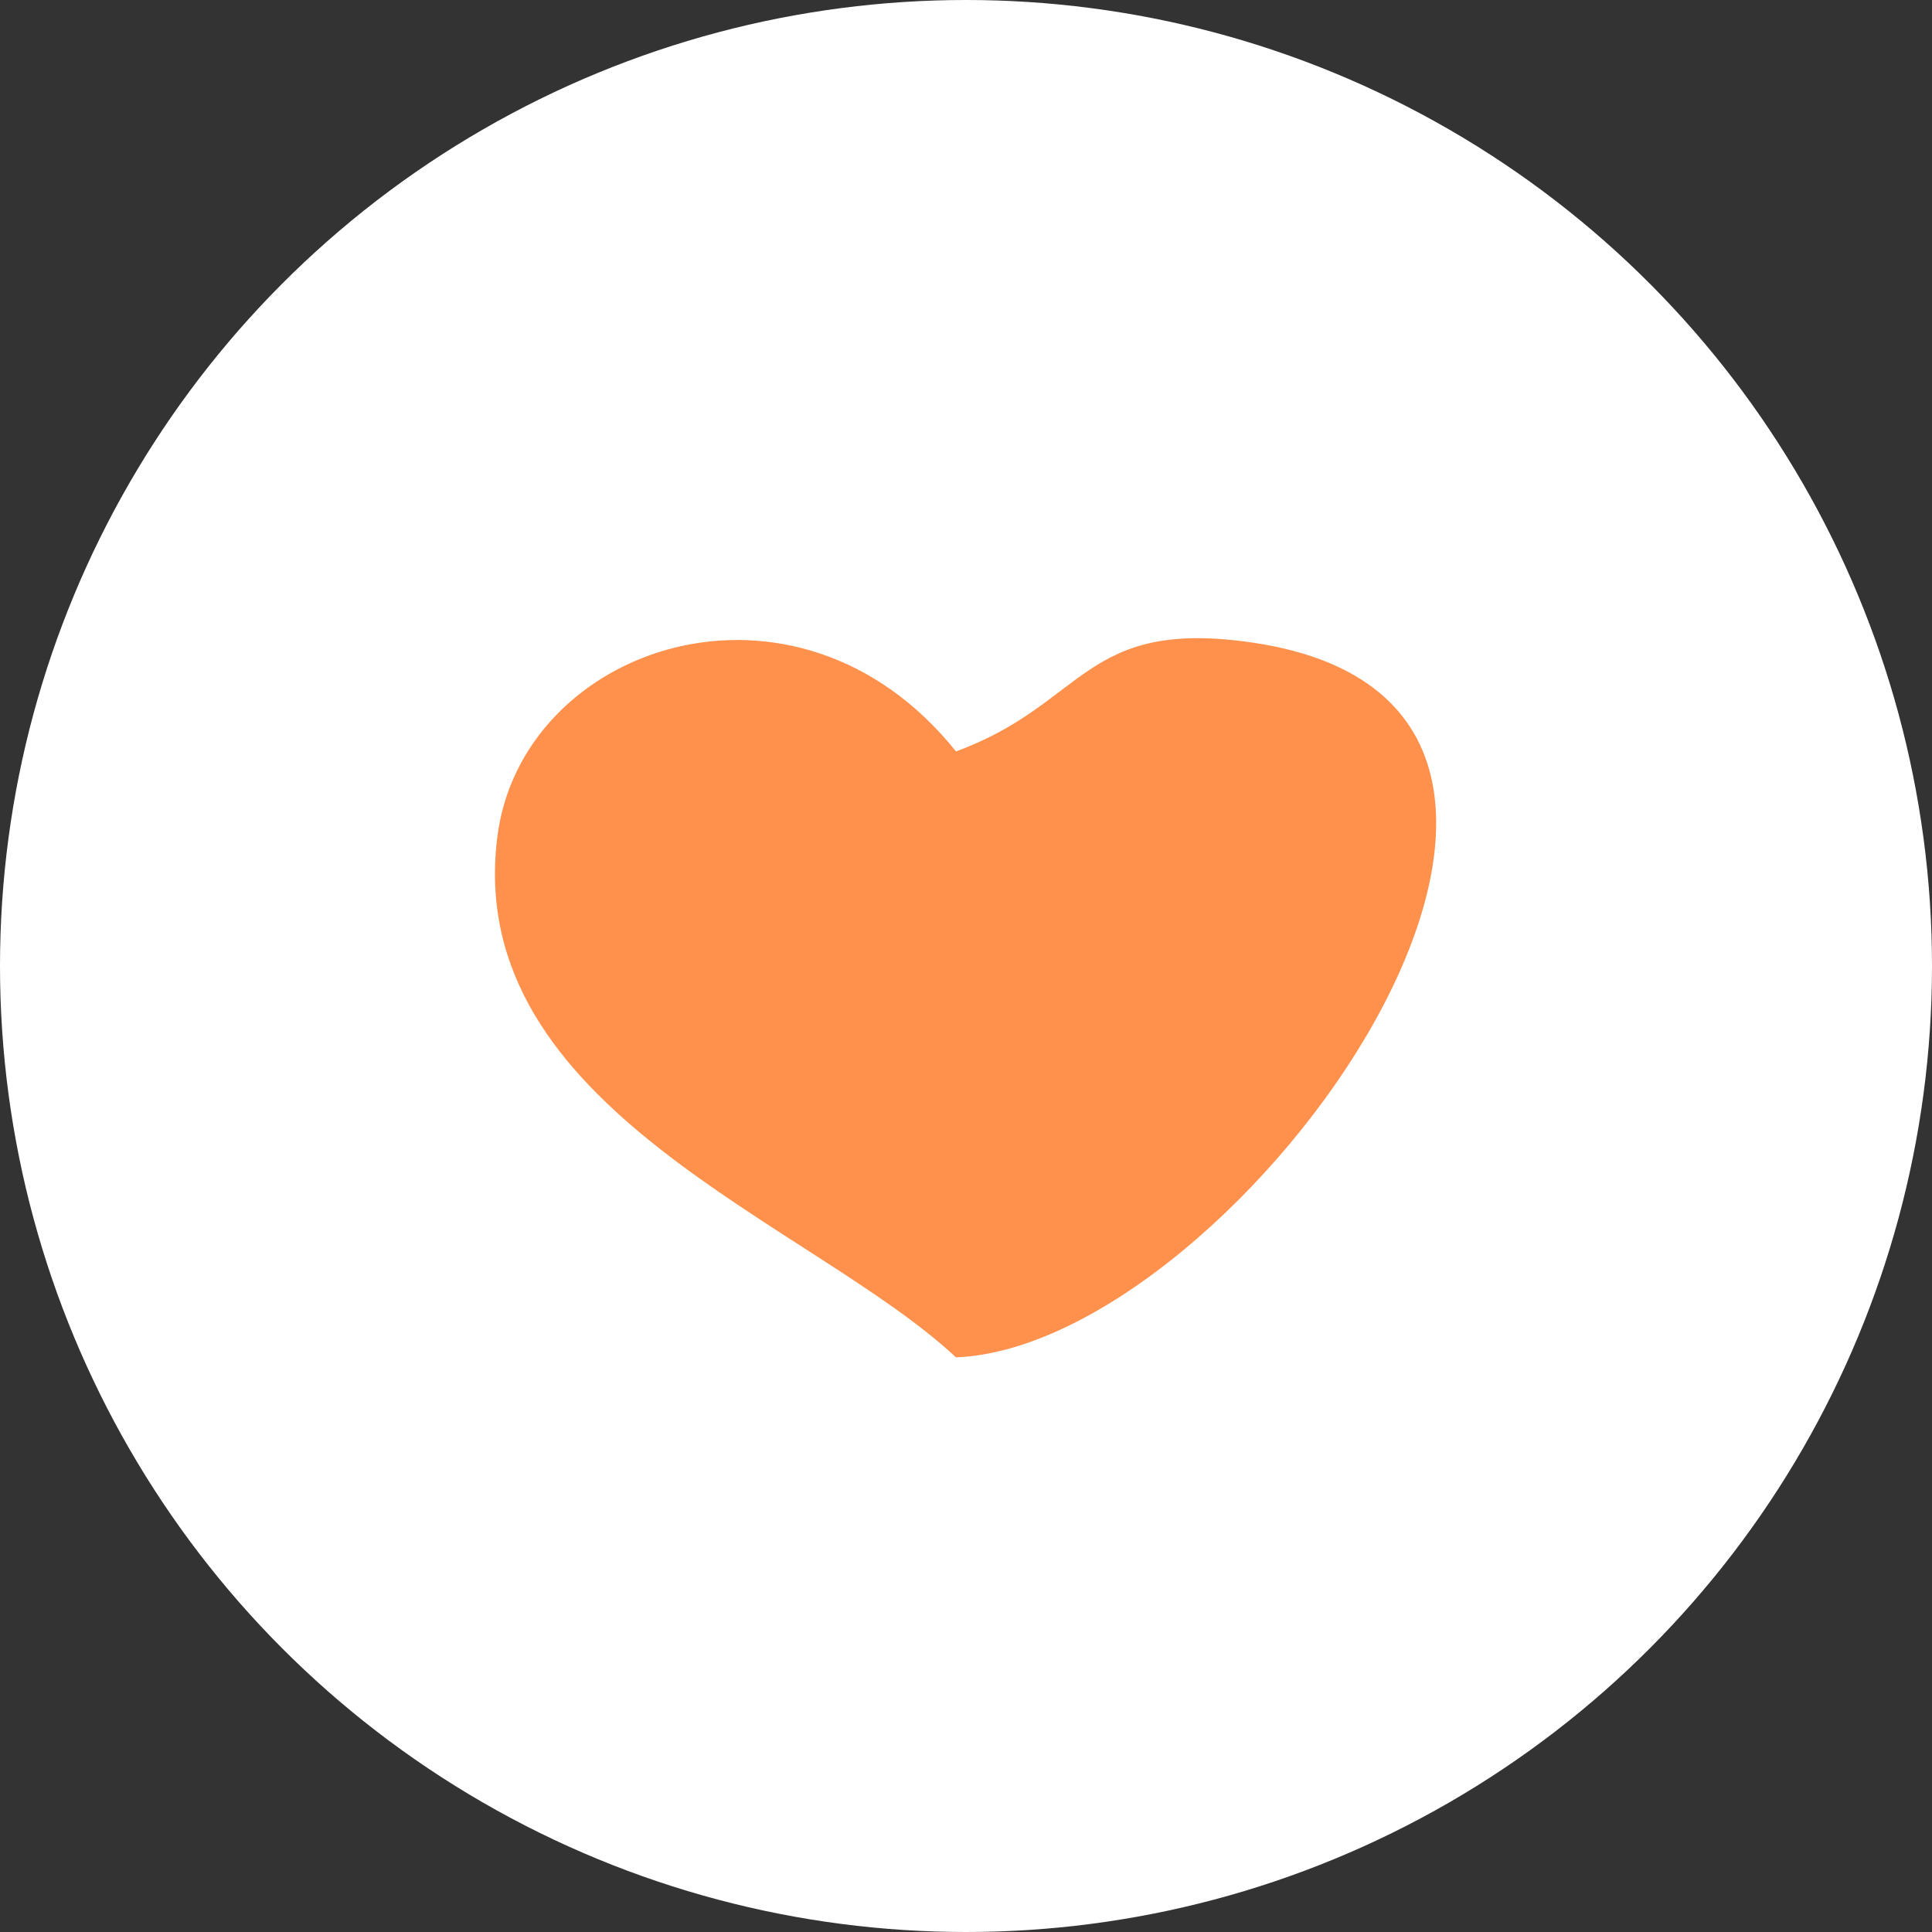
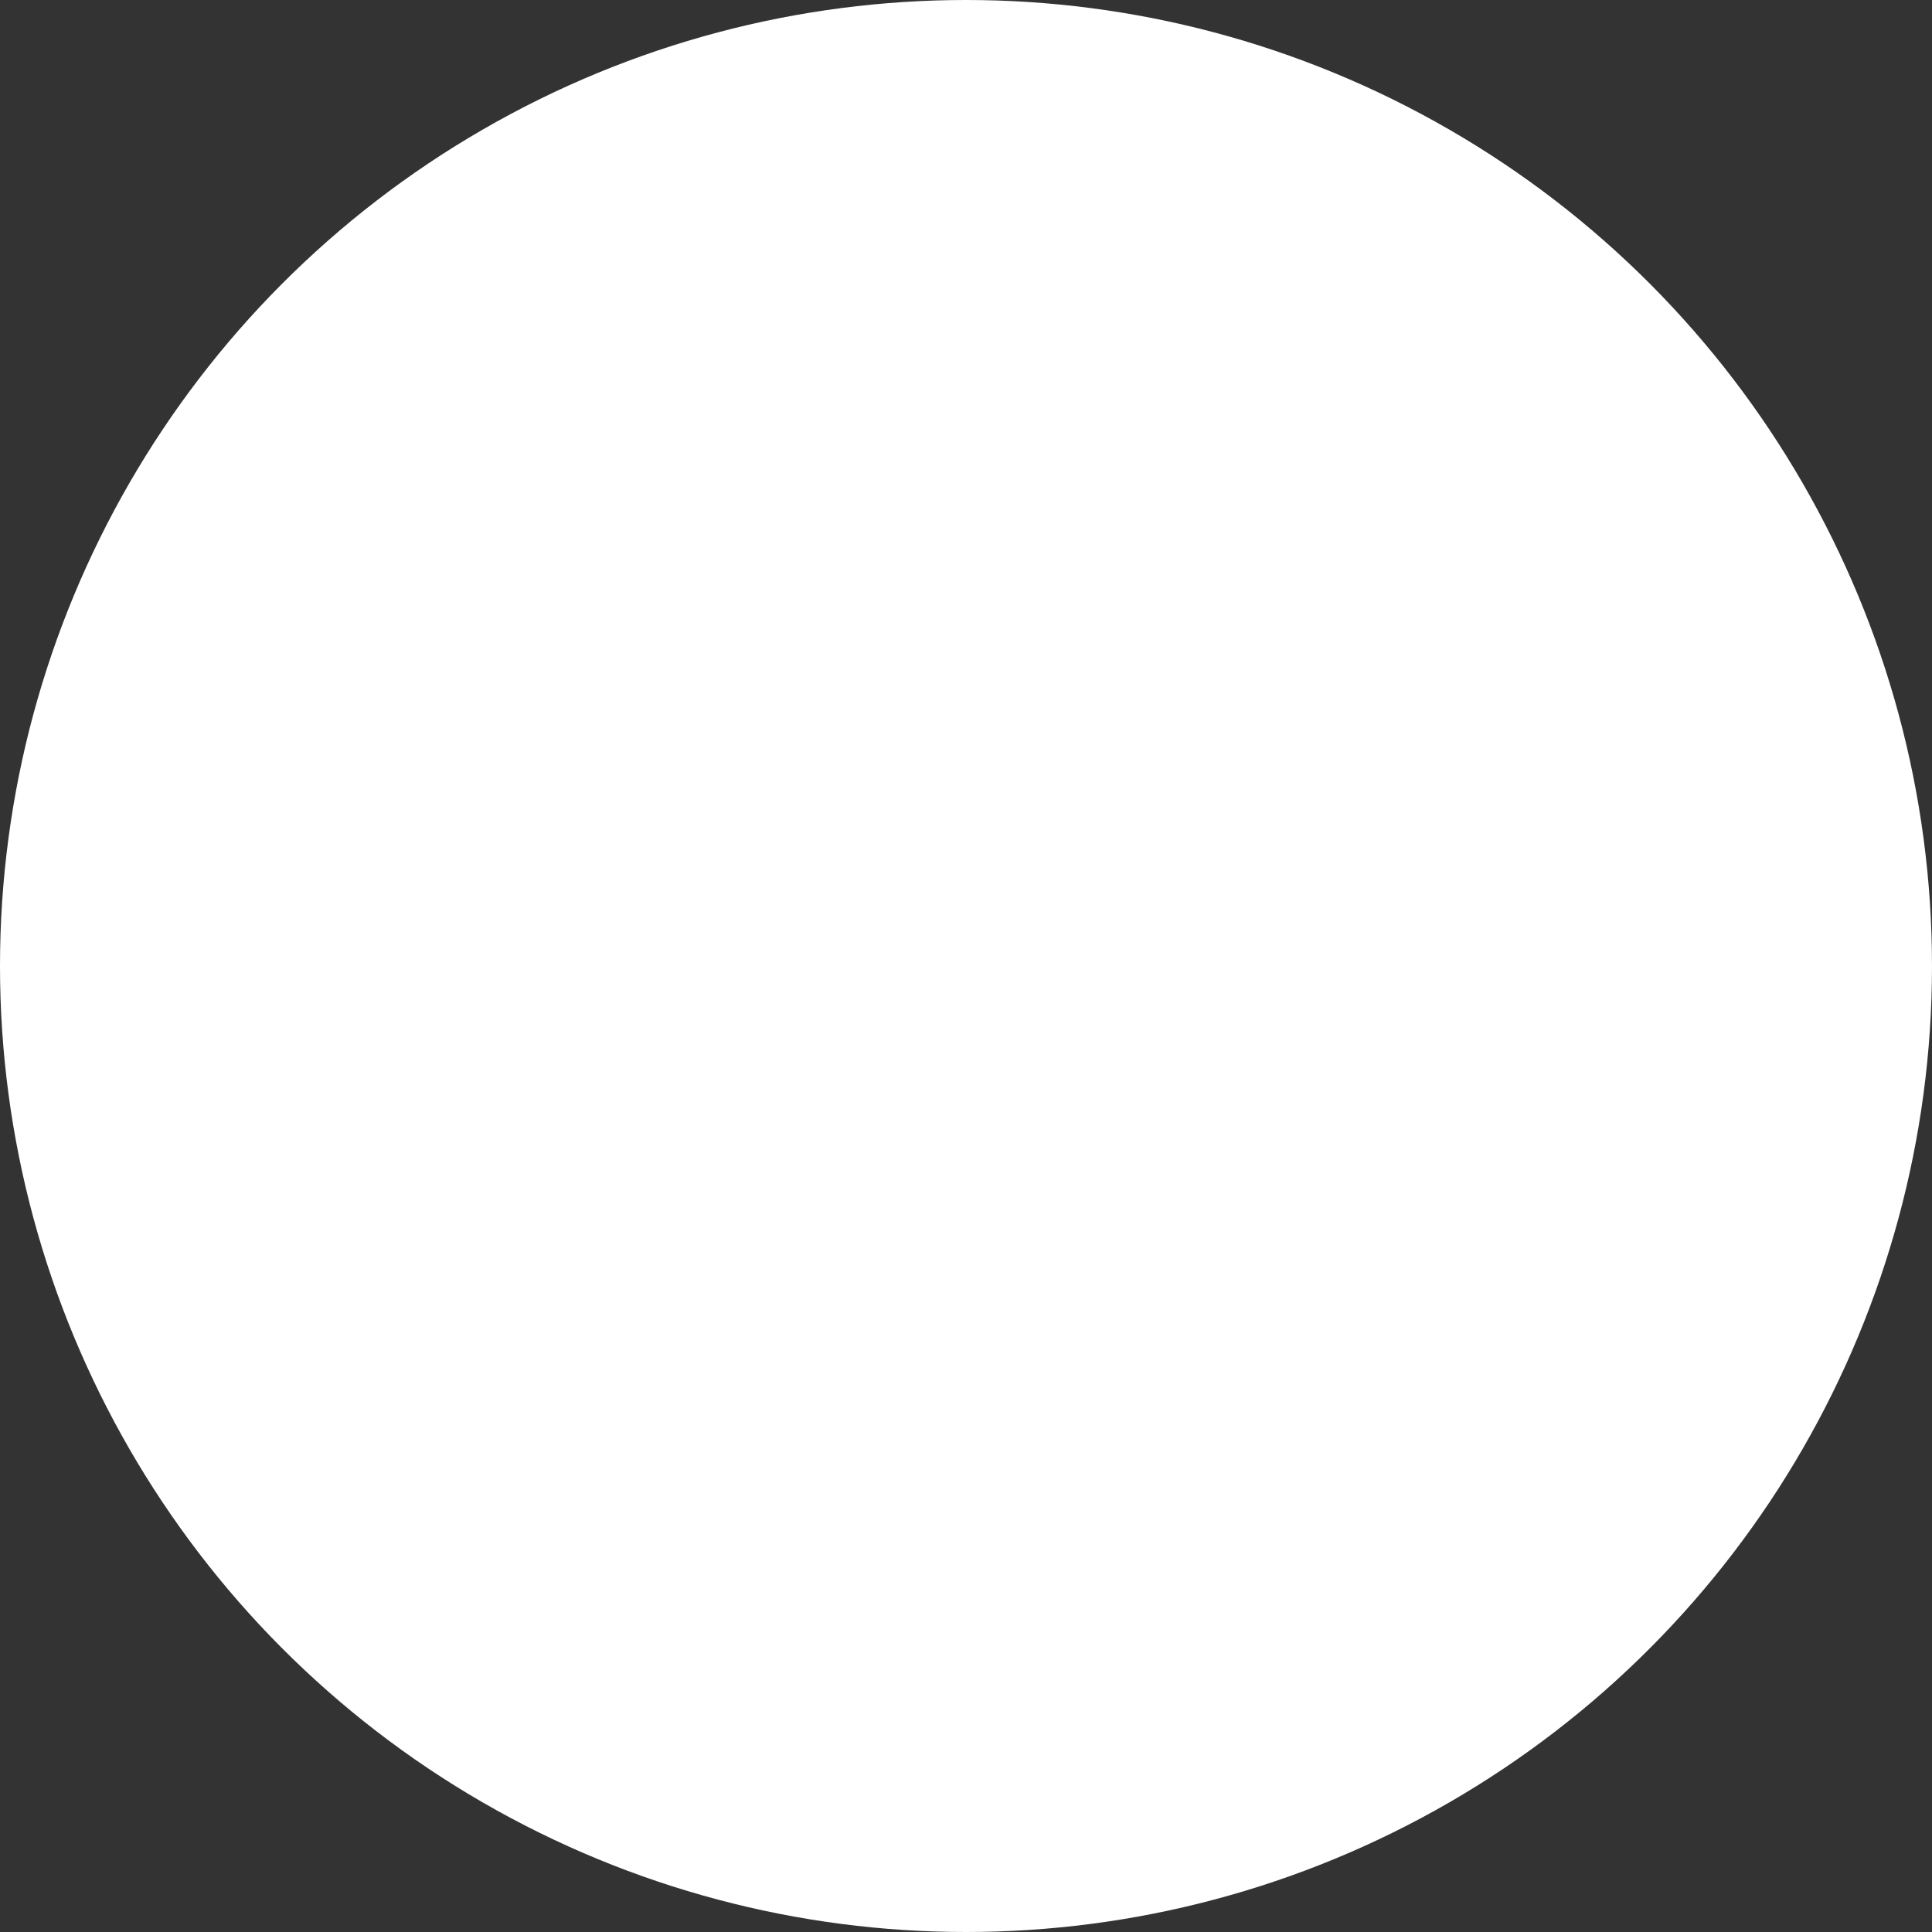
<svg xmlns="http://www.w3.org/2000/svg" width="200" height="200" viewBox="0 0 200 200">
  <rect x="0" y="0" width="200" height="200" fill="#333333" stroke="none" />
  <defs>
    <clipPath id="clip-path">
-       <path id="Path_31" data-name="Path 31" d="M0,74.278H159.171V-30.844H0Z" transform="translate(0 30.844)" fill="#ff914c" />
+       <path id="Path_31" data-name="Path 31" d="M0,74.278H159.171V-30.844H0" transform="translate(0 30.844)" fill="#ff914c" />
    </clipPath>
  </defs>
  <g id="Group_162" data-name="Group 162" transform="translate(-1249 -864)">
    <circle id="Ellipse_24" data-name="Ellipse 24" cx="100" cy="100" r="100" transform="translate(1249 864)" fill="#fff" />
    <g id="Group_59" data-name="Group 59" transform="translate(1269.37 902.799)">
      <g id="Group_58" data-name="Group 58" transform="translate(0 0)" clip-path="url(#clip-path)">
        <g id="Group_57" data-name="Group 57" transform="translate(30.868 27.265)">
-           <path id="Path_30" data-name="Path 30" d="M33.809,8.281C47.336,3.343,46.949-5.631,64.728-2.949,109.97,3.943,63,69.871,33.809,71.009,18.941,57.1-17.143,45.356-13.682,17.235-11.271-2.69,17.237-12.413,33.809,8.281" transform="translate(13.915 3.439)" fill="#ff914c" />
-         </g>
+           </g>
      </g>
    </g>
  </g>
</svg>